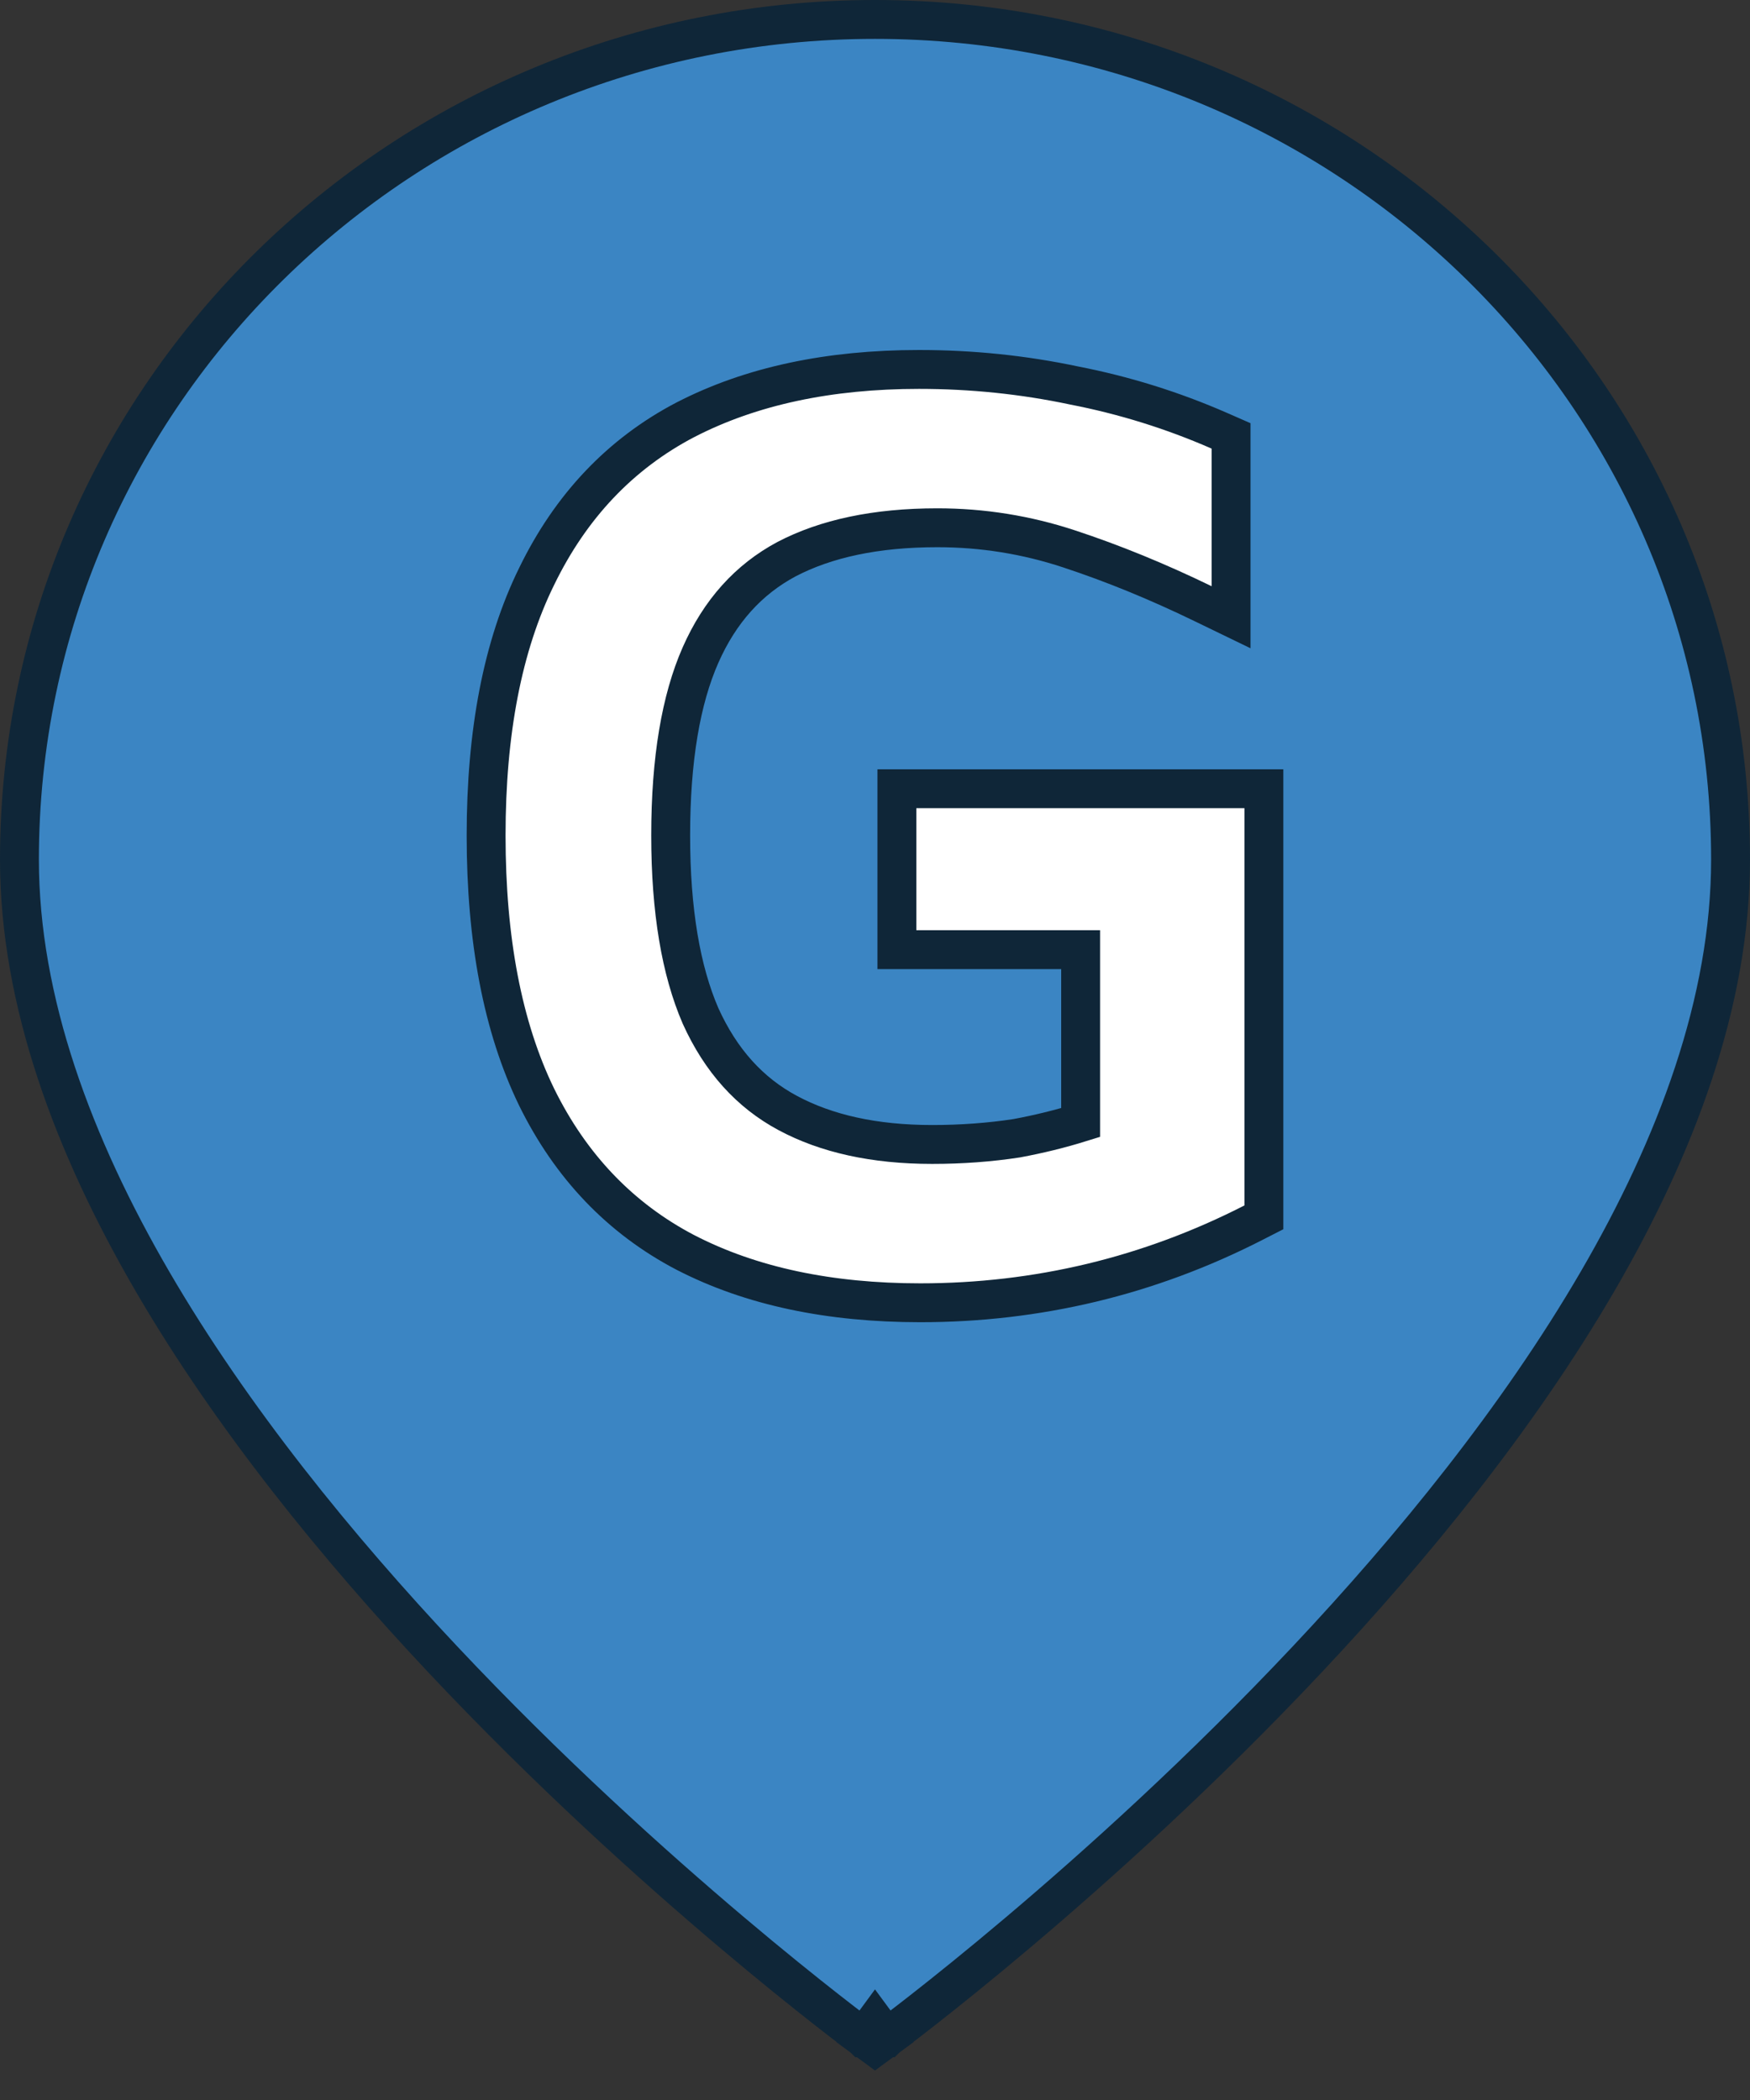
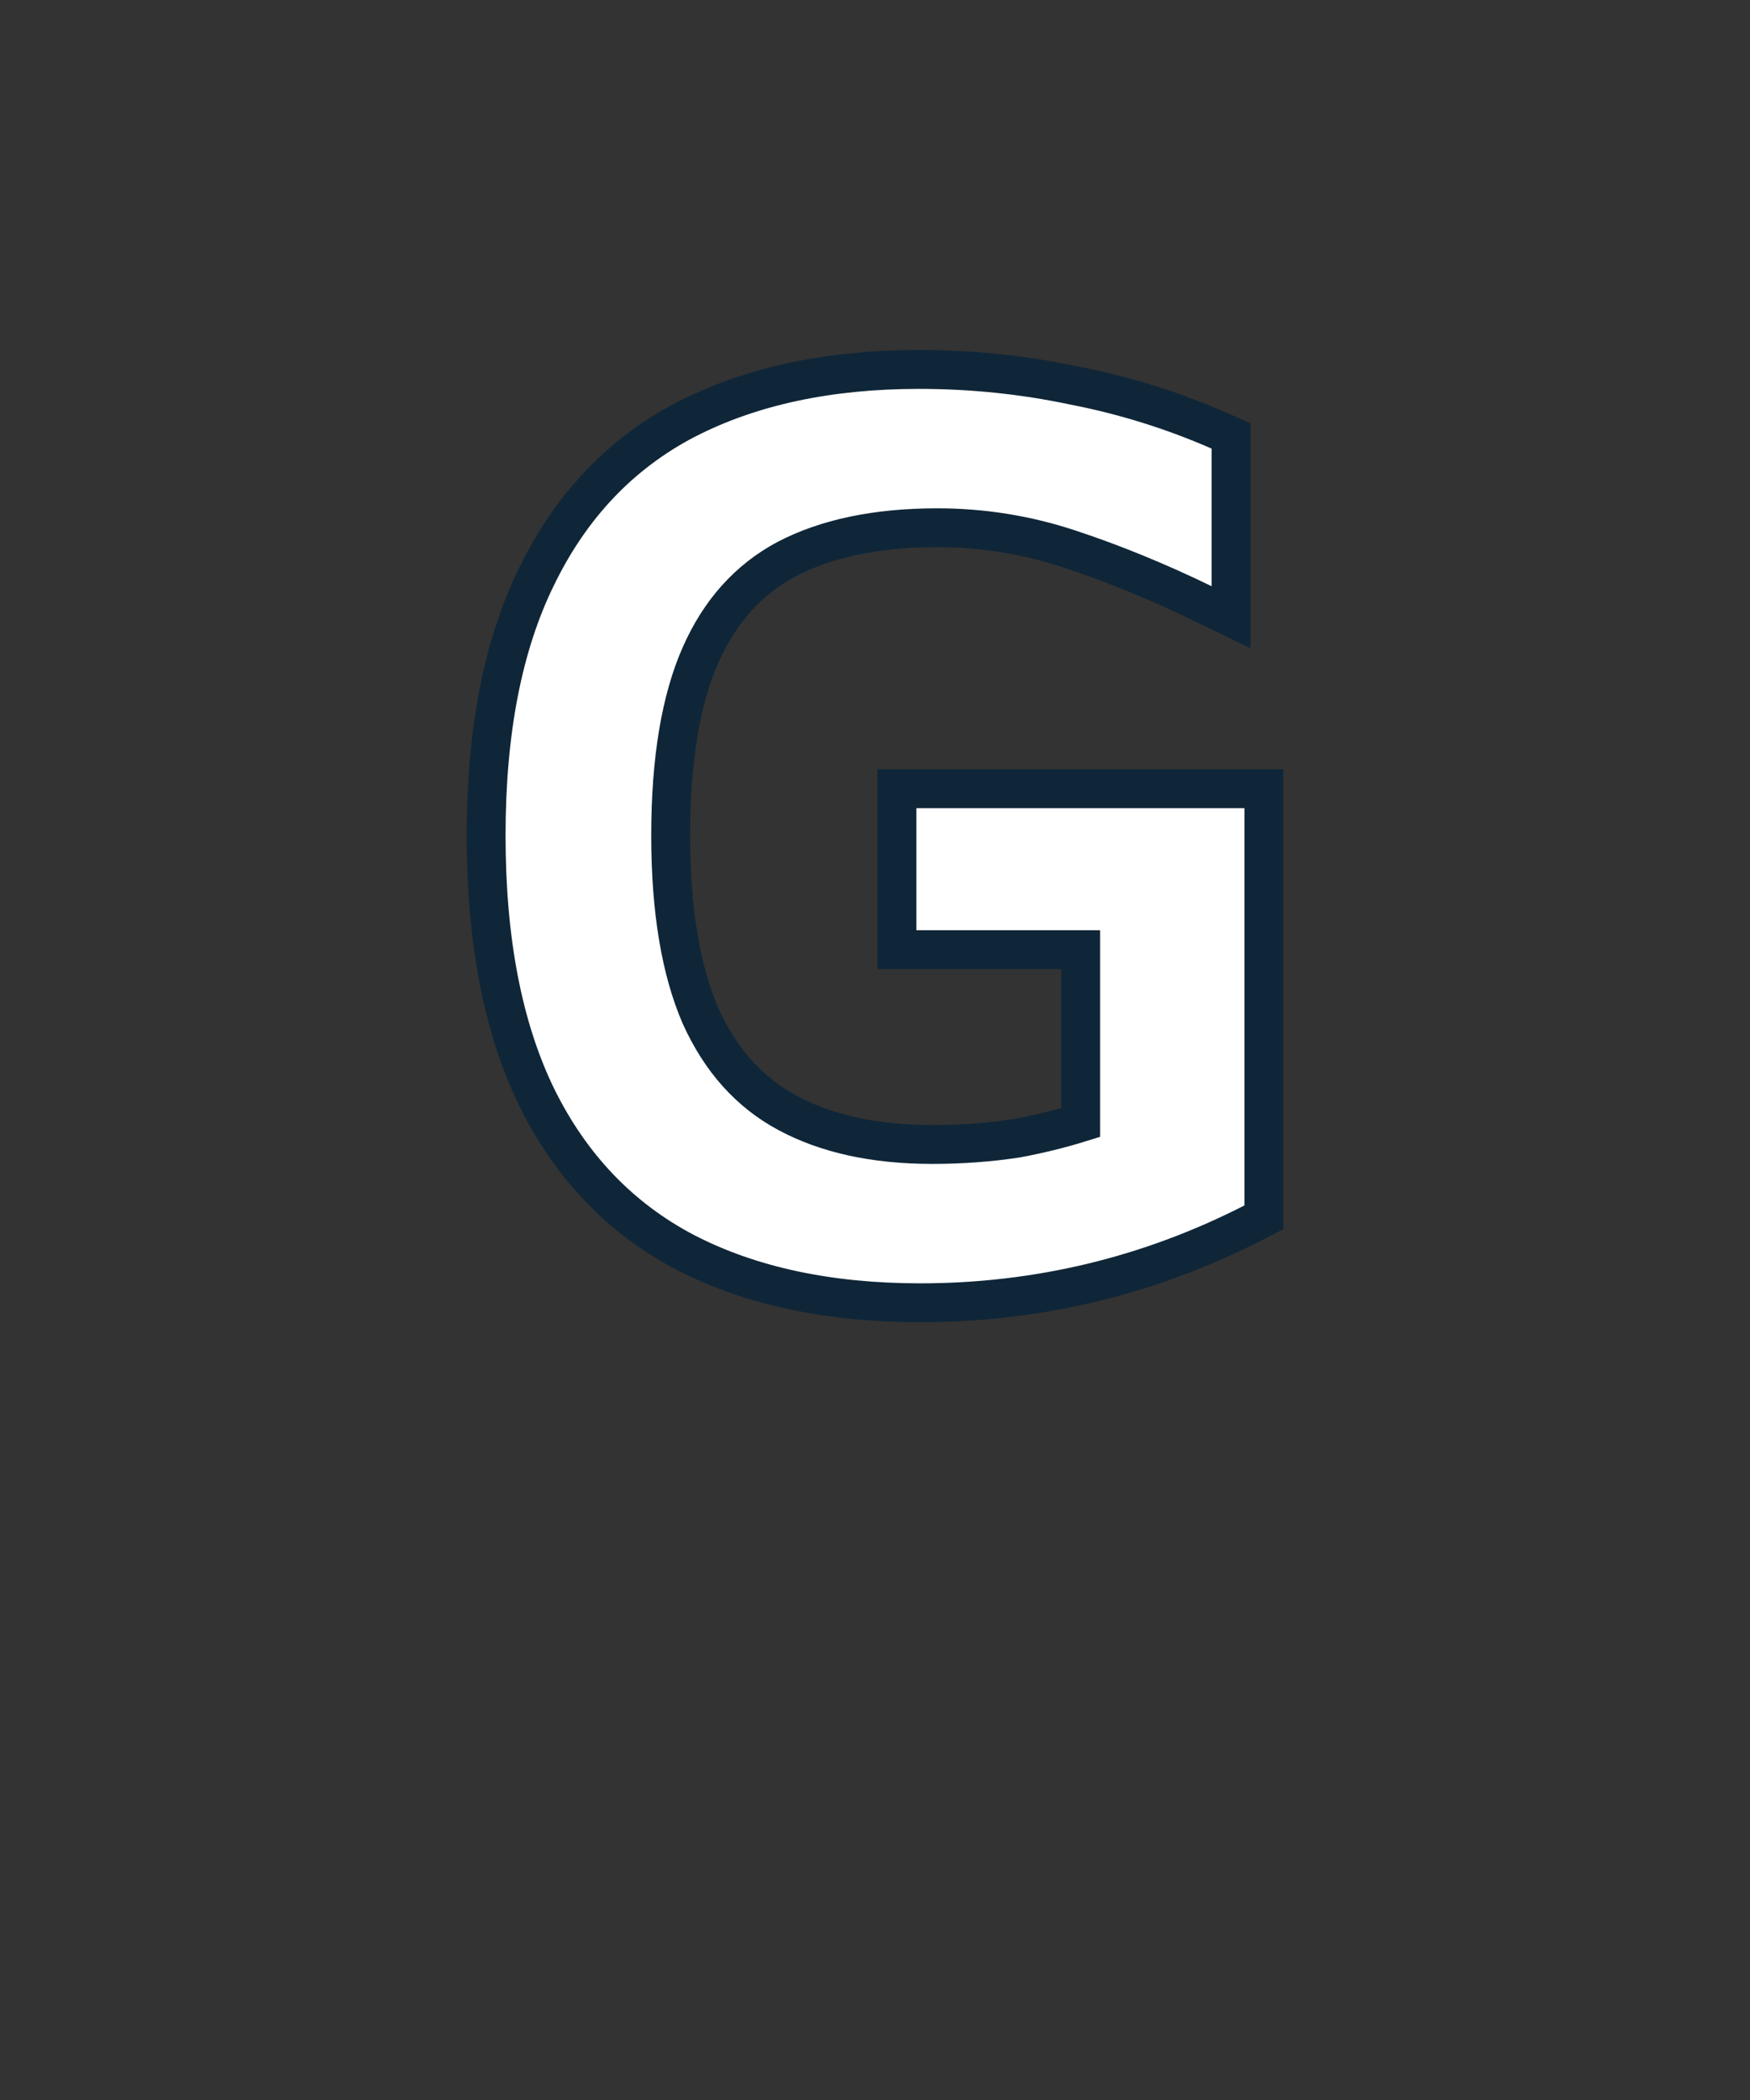
<svg xmlns="http://www.w3.org/2000/svg" width="45" height="54" viewBox="0 0 45 54" fill="none">
  <rect x="0" y="0" width="45" height="54" fill="#333333" stroke="none" />
-   <path d="M22.5 52L22.204 52.403L22.5 52.621L22.796 52.403L22.5 52ZM22.5 52C22.796 52.403 22.797 52.403 22.797 52.402L22.798 52.402L22.801 52.399L22.813 52.39L22.861 52.355C22.902 52.324 22.964 52.278 23.044 52.217C23.203 52.096 23.436 51.918 23.732 51.686C24.324 51.222 25.169 50.545 26.182 49.689C28.208 47.977 30.91 45.546 33.614 42.67C36.317 39.796 39.031 36.468 41.073 32.962C43.112 29.46 44.5 25.743 44.5 22.103C44.5 10.163 34.642 0.5 22.5 0.5C10.359 0.5 0.5 10.163 0.5 22.103C0.5 25.743 1.888 29.46 3.927 32.962C5.969 36.468 8.683 39.796 11.386 42.67C14.09 45.546 16.792 47.977 18.818 49.689C19.831 50.545 20.676 51.222 21.268 51.686C21.564 51.918 21.797 52.096 21.956 52.217C22.036 52.278 22.098 52.324 22.139 52.355L22.187 52.39L22.199 52.399L22.202 52.402L22.203 52.402C22.203 52.403 22.204 52.403 22.5 52Z" fill="#3B85C3" stroke="#0F2638" />
  <path d="M17.628 32.208L17.631 32.209C19.315 33.078 21.333 33.5 23.664 33.5C25.165 33.5 26.633 33.329 28.067 32.986C29.501 32.642 30.888 32.127 32.228 31.442L32.5 31.303V30.997V20.782V20.282H32H23.563H23.063V20.782V23.92V24.42H23.563H27.788V28.865C27.264 29.028 26.716 29.163 26.145 29.269C25.455 29.375 24.729 29.429 23.968 29.429C22.477 29.429 21.246 29.151 20.256 28.62C19.285 28.1 18.536 27.278 18.013 26.121C17.511 24.96 17.246 23.422 17.246 21.483C17.246 19.518 17.512 17.982 18.013 16.845C18.512 15.714 19.249 14.902 20.22 14.381C21.231 13.851 22.518 13.571 24.103 13.571C25.265 13.571 26.393 13.752 27.49 14.114C28.614 14.484 29.764 14.954 30.938 15.524L31.656 15.872V15.074V11.536V11.209L31.357 11.078C30.154 10.551 28.905 10.162 27.611 9.911C26.317 9.637 24.99 9.5 23.631 9.5C21.321 9.5 19.314 9.923 17.631 10.791L17.631 10.791L17.628 10.792C15.952 11.668 14.675 13.019 13.8 14.821C12.923 16.602 12.5 18.831 12.5 21.483C12.5 24.158 12.923 26.409 13.799 28.211L13.8 28.213C14.676 29.994 15.953 31.332 17.628 32.208Z" fill="white" stroke="#0F2638" />
</svg>